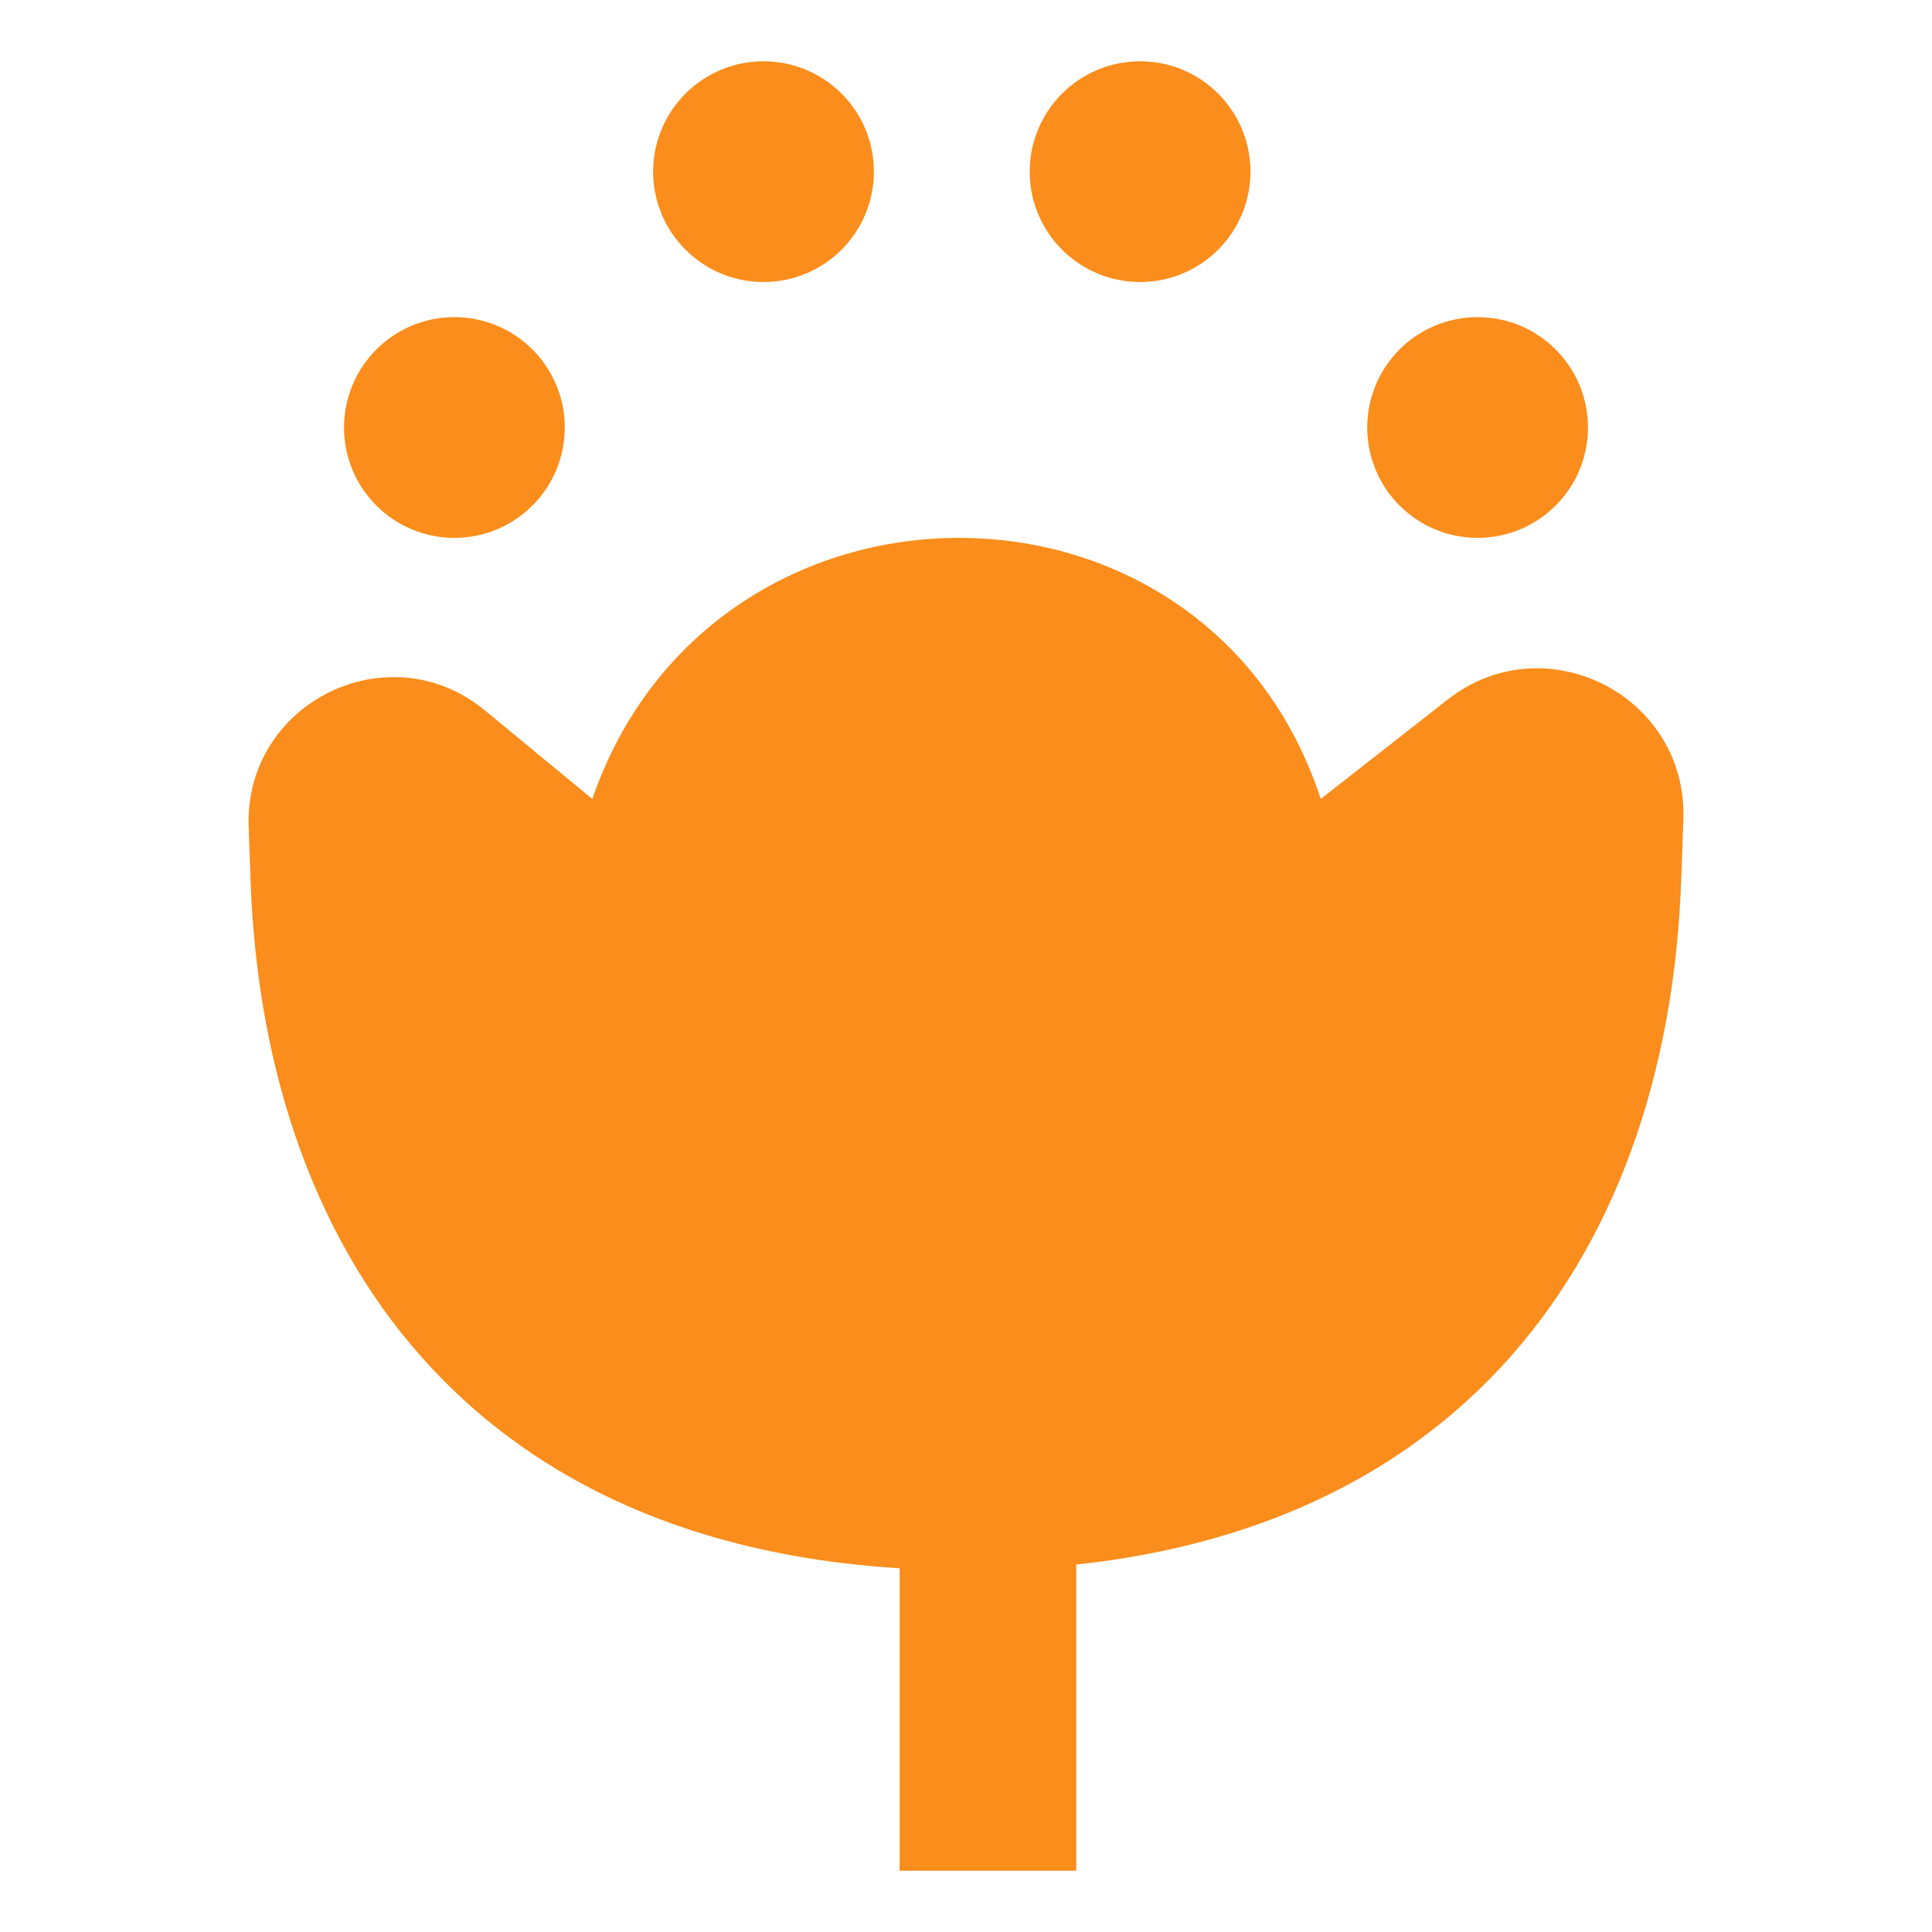
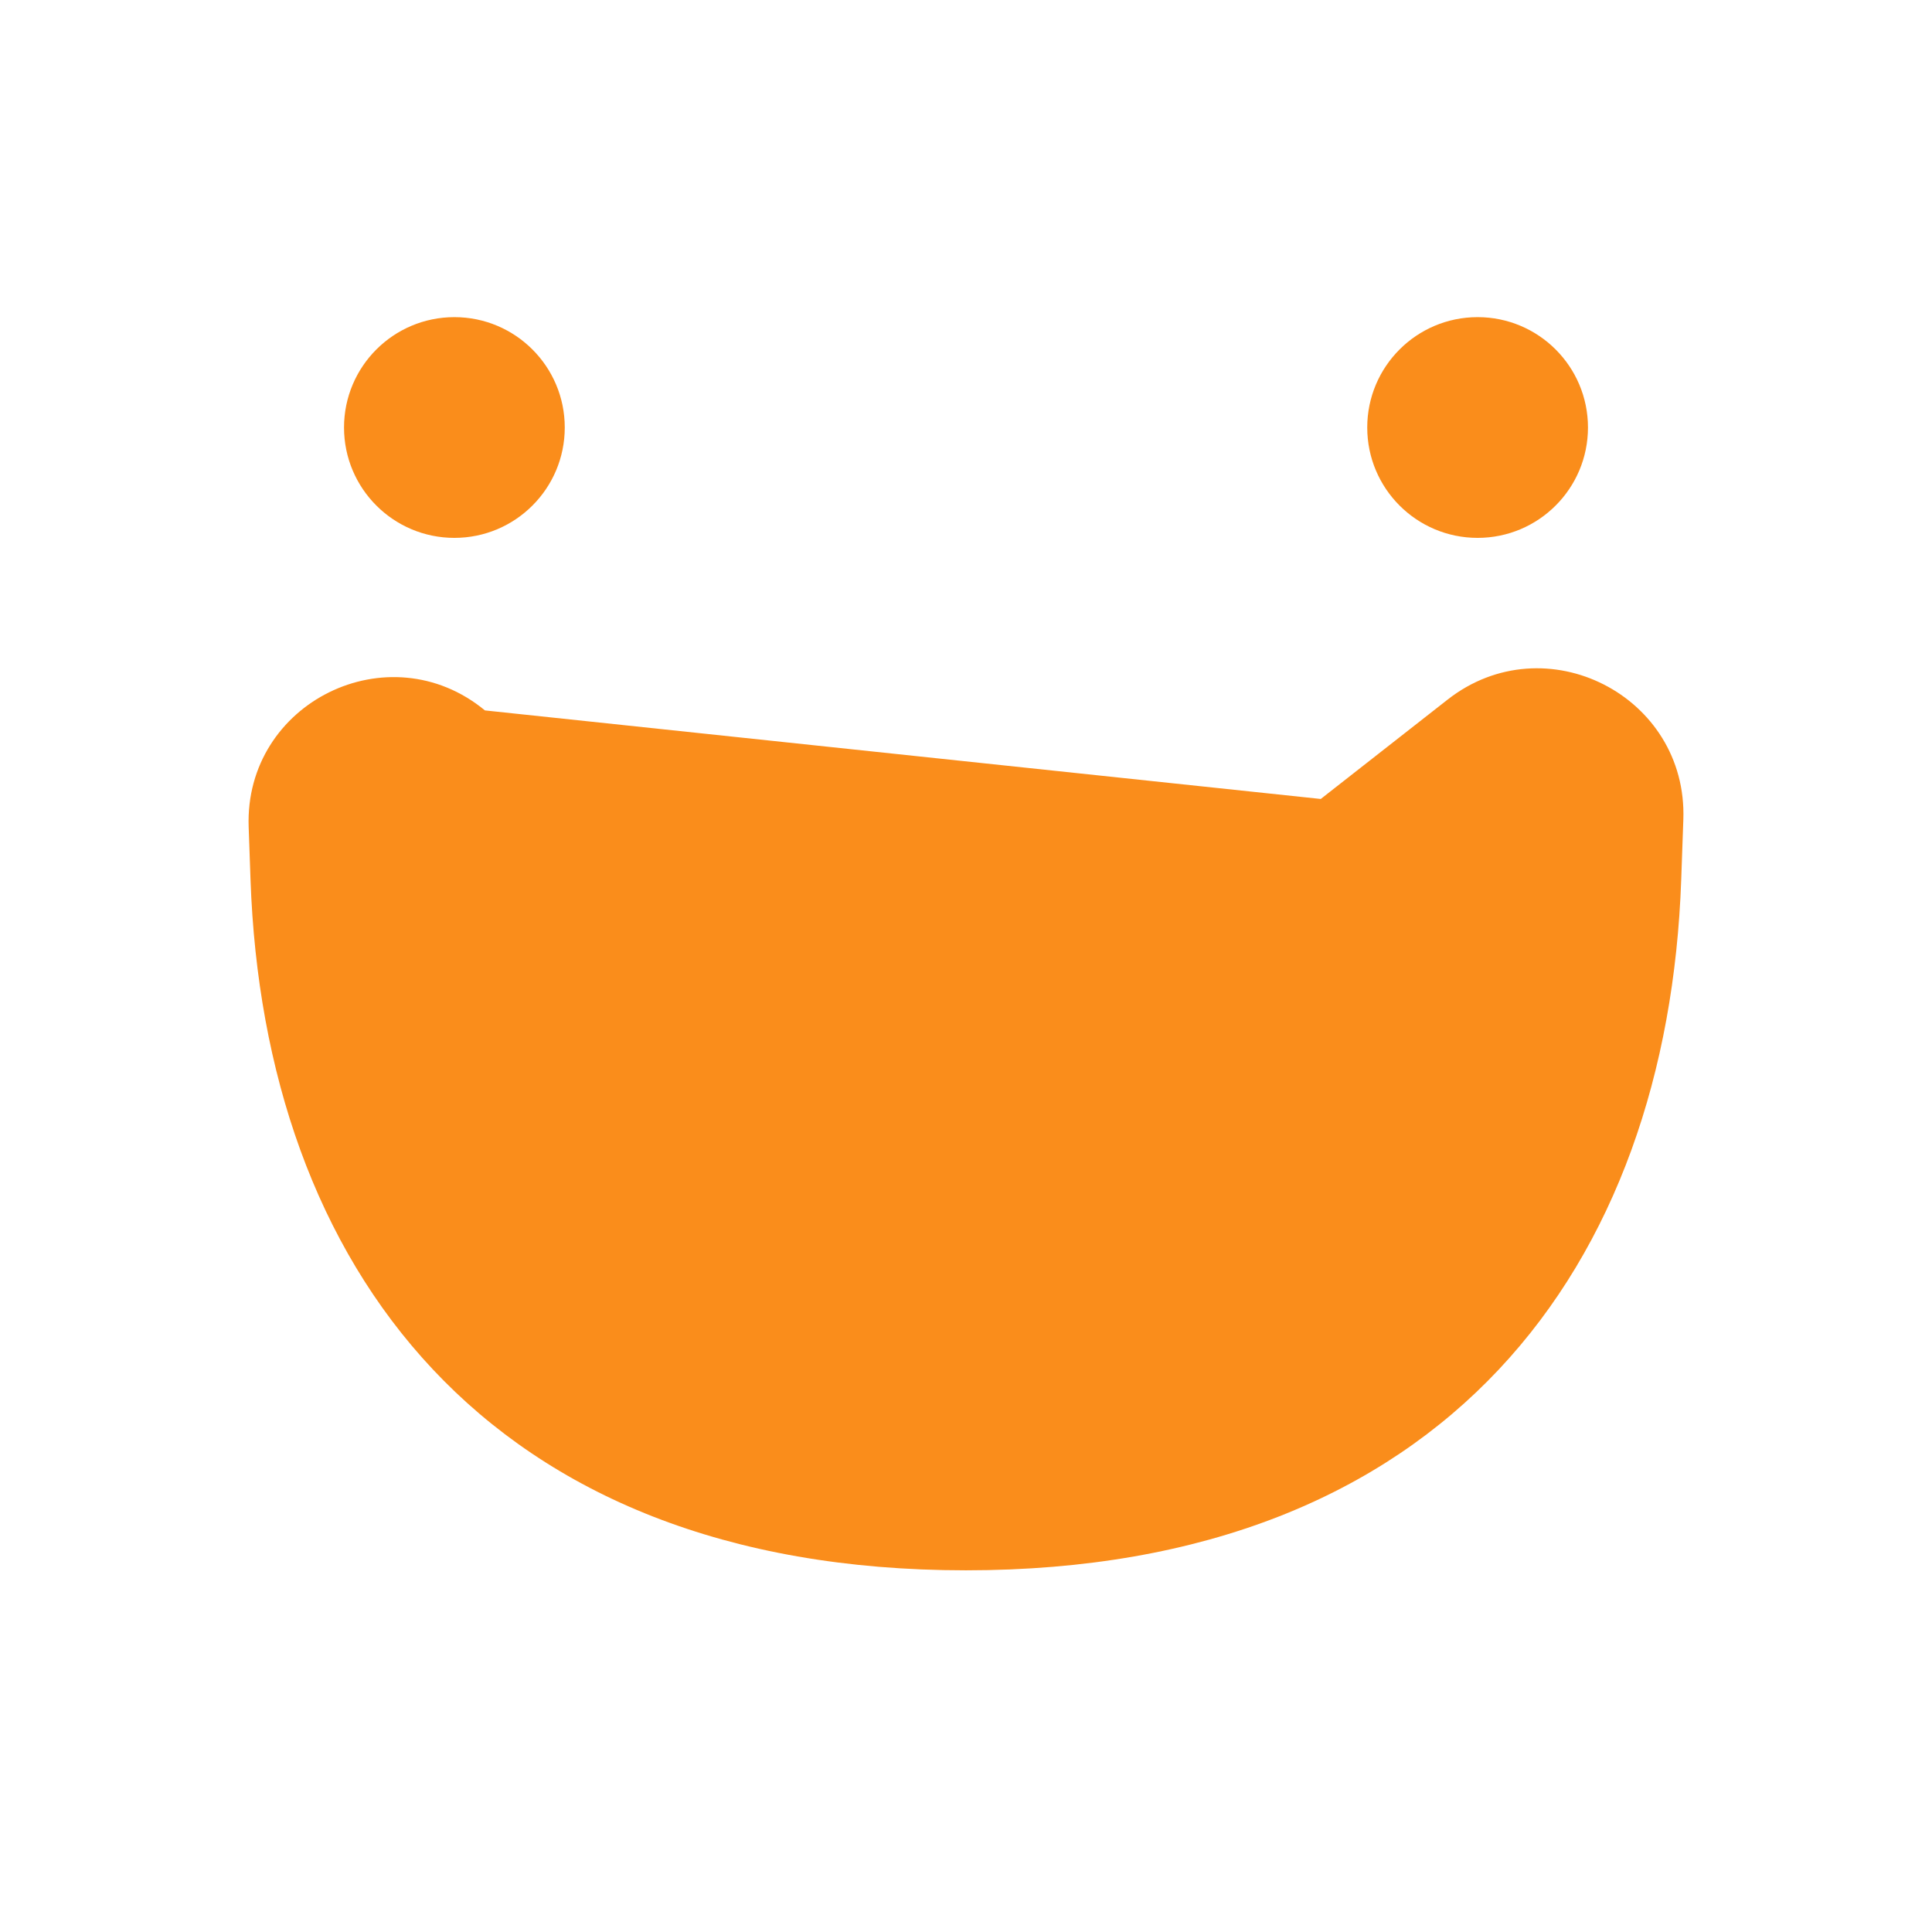
<svg xmlns="http://www.w3.org/2000/svg" width="72" height="72" viewBox="0 0 72 72" fill="none">
-   <path d="M62.654 32.781L62.733 30.543C62.895 25.924 57.585 23.223 53.947 26.073L49.221 29.775C44.958 16.768 26.537 16.836 22.073 29.775L18.072 26.475C14.492 23.523 9.104 26.18 9.267 30.818L9.336 32.781C9.84 47.141 18.072 58.521 35.995 58.521C53.919 58.521 62.15 47.141 62.654 32.781Z" fill="#FA8D1B" />
-   <rect x="33.527" y="58.199" width="6.581" height="11.517" fill="#FA8D1B" />
+   <path d="M62.654 32.781L62.733 30.543C62.895 25.924 57.585 23.223 53.947 26.073L49.221 29.775L18.072 26.475C14.492 23.523 9.104 26.18 9.267 30.818L9.336 32.781C9.84 47.141 18.072 58.521 35.995 58.521C53.919 58.521 62.15 47.141 62.654 32.781Z" fill="#FA8D1B" />
  <ellipse cx="16.934" cy="15.932" rx="4.113" ry="4.113" fill="#FA8D1B" />
-   <ellipse cx="28.454" cy="6.397" rx="4.113" ry="4.113" fill="#FA8D1B" />
  <ellipse cx="55.066" cy="15.932" rx="4.113" ry="4.113" fill="#FA8D1B" />
-   <ellipse cx="42.488" cy="6.397" rx="4.113" ry="4.113" fill="#FA8D1B" />
</svg>